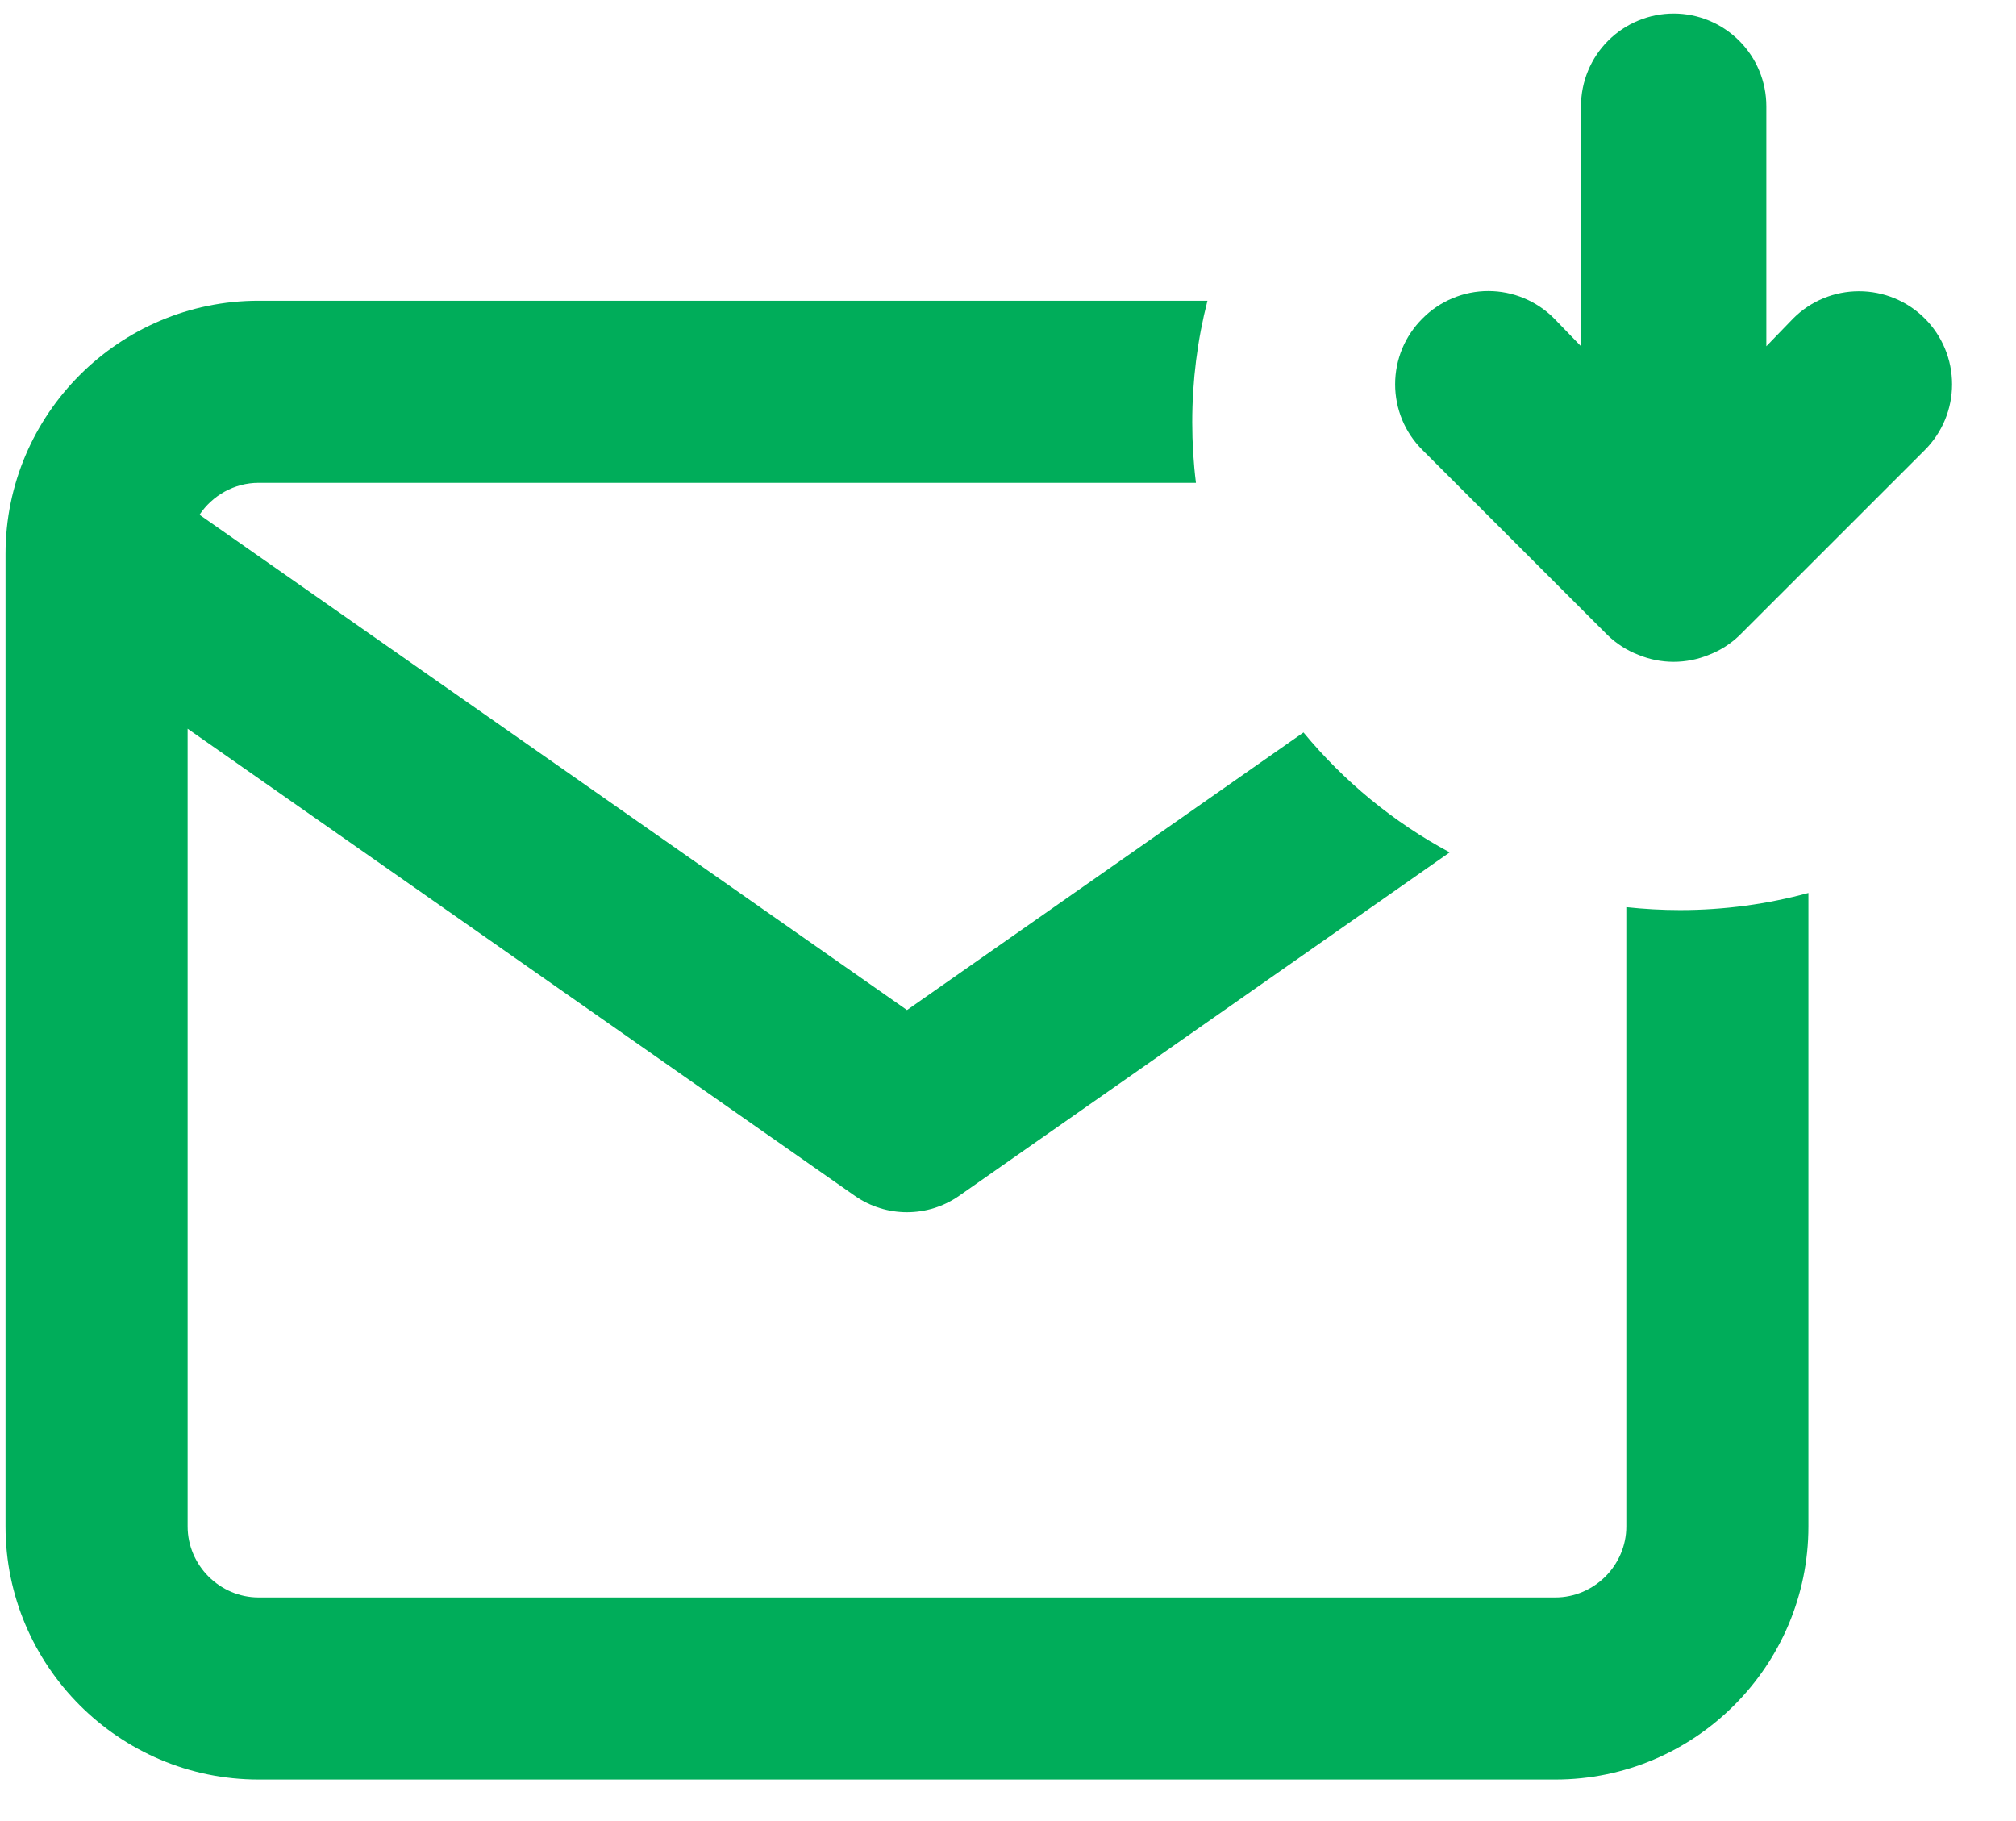
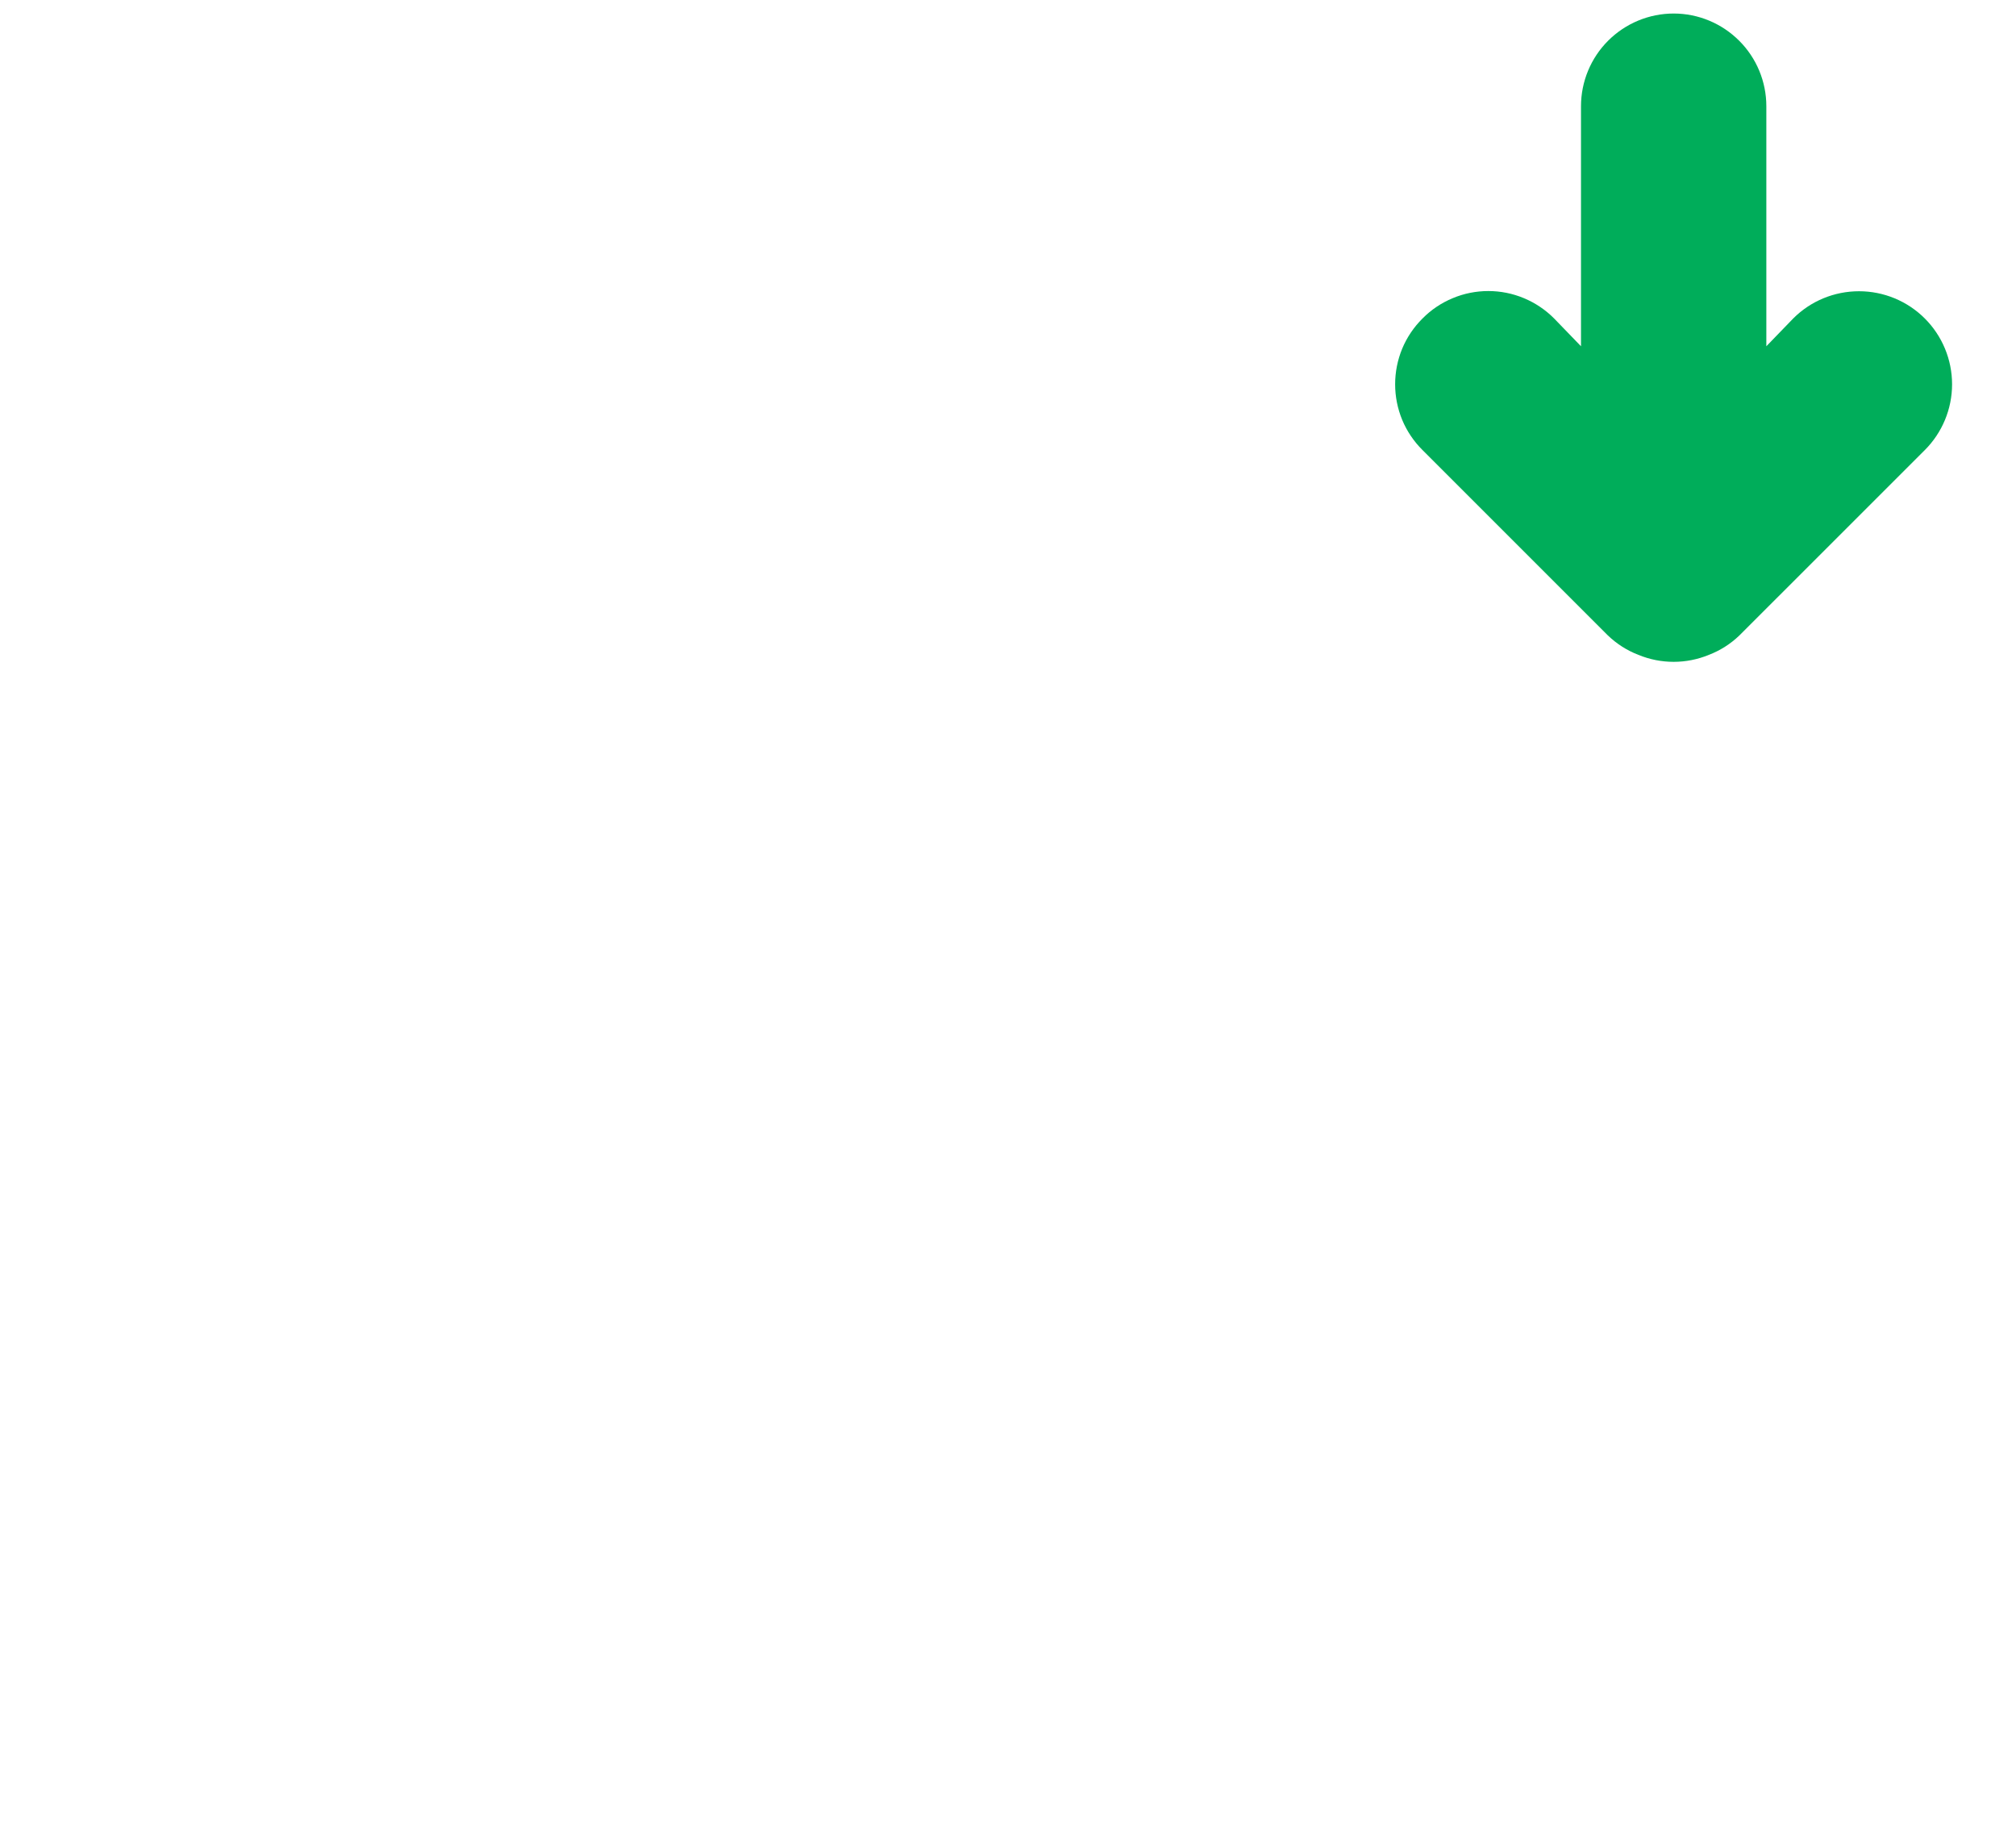
<svg xmlns="http://www.w3.org/2000/svg" width="31" height="28" viewBox="0 0 31 28" fill="none">
-   <path fill-rule="evenodd" clip-rule="evenodd" d="M27.808 13.73V23.47C27.808 25.614 26.06 27.362 23.916 27.362H3.977C1.833 27.362 0.085 25.614 0.085 23.47V8.516C0.085 6.372 1.833 4.624 3.977 4.624H18.567C18.414 5.221 18.333 5.847 18.333 6.493C18.333 6.808 18.352 7.119 18.39 7.424H3.977C3.601 7.424 3.265 7.62 3.068 7.915L13.947 15.53L20.044 11.262C20.664 12.013 21.427 12.642 22.292 13.106L14.749 18.386C14.267 18.723 13.626 18.723 13.144 18.386L2.885 11.205V23.47C2.885 24.068 3.38 24.562 3.977 24.562H23.916C24.513 24.562 25.008 24.068 25.008 23.47V13.948C25.279 13.977 25.554 13.993 25.833 13.993C26.516 13.993 27.179 13.901 27.808 13.73Z" fill="#00AD5A" />
  <path d="M25.194 10.069C25.019 10.002 24.86 9.9 24.724 9.77L21.874 6.92C21.741 6.788 21.634 6.63 21.562 6.457C21.49 6.283 21.453 6.097 21.453 5.909C21.453 5.72 21.49 5.534 21.562 5.36C21.634 5.187 21.741 5.029 21.874 4.897C22.006 4.763 22.164 4.657 22.338 4.585C22.511 4.512 22.698 4.475 22.886 4.475C23.074 4.475 23.26 4.512 23.434 4.585C23.607 4.657 23.765 4.763 23.898 4.897L24.311 5.324V1.633C24.311 1.256 24.461 0.893 24.728 0.626C24.995 0.359 25.358 0.208 25.736 0.208C26.114 0.208 26.476 0.359 26.743 0.626C27.011 0.893 27.161 1.256 27.161 1.633V5.324L27.574 4.897C27.842 4.628 28.206 4.478 28.586 4.478C28.965 4.478 29.329 4.628 29.598 4.897C29.866 5.165 30.017 5.529 30.017 5.909C30.017 6.288 29.866 6.652 29.598 6.92L26.747 9.77C26.612 9.9 26.452 10.002 26.277 10.069C25.93 10.212 25.541 10.212 25.194 10.069Z" fill="#00AD5A" />
</svg>